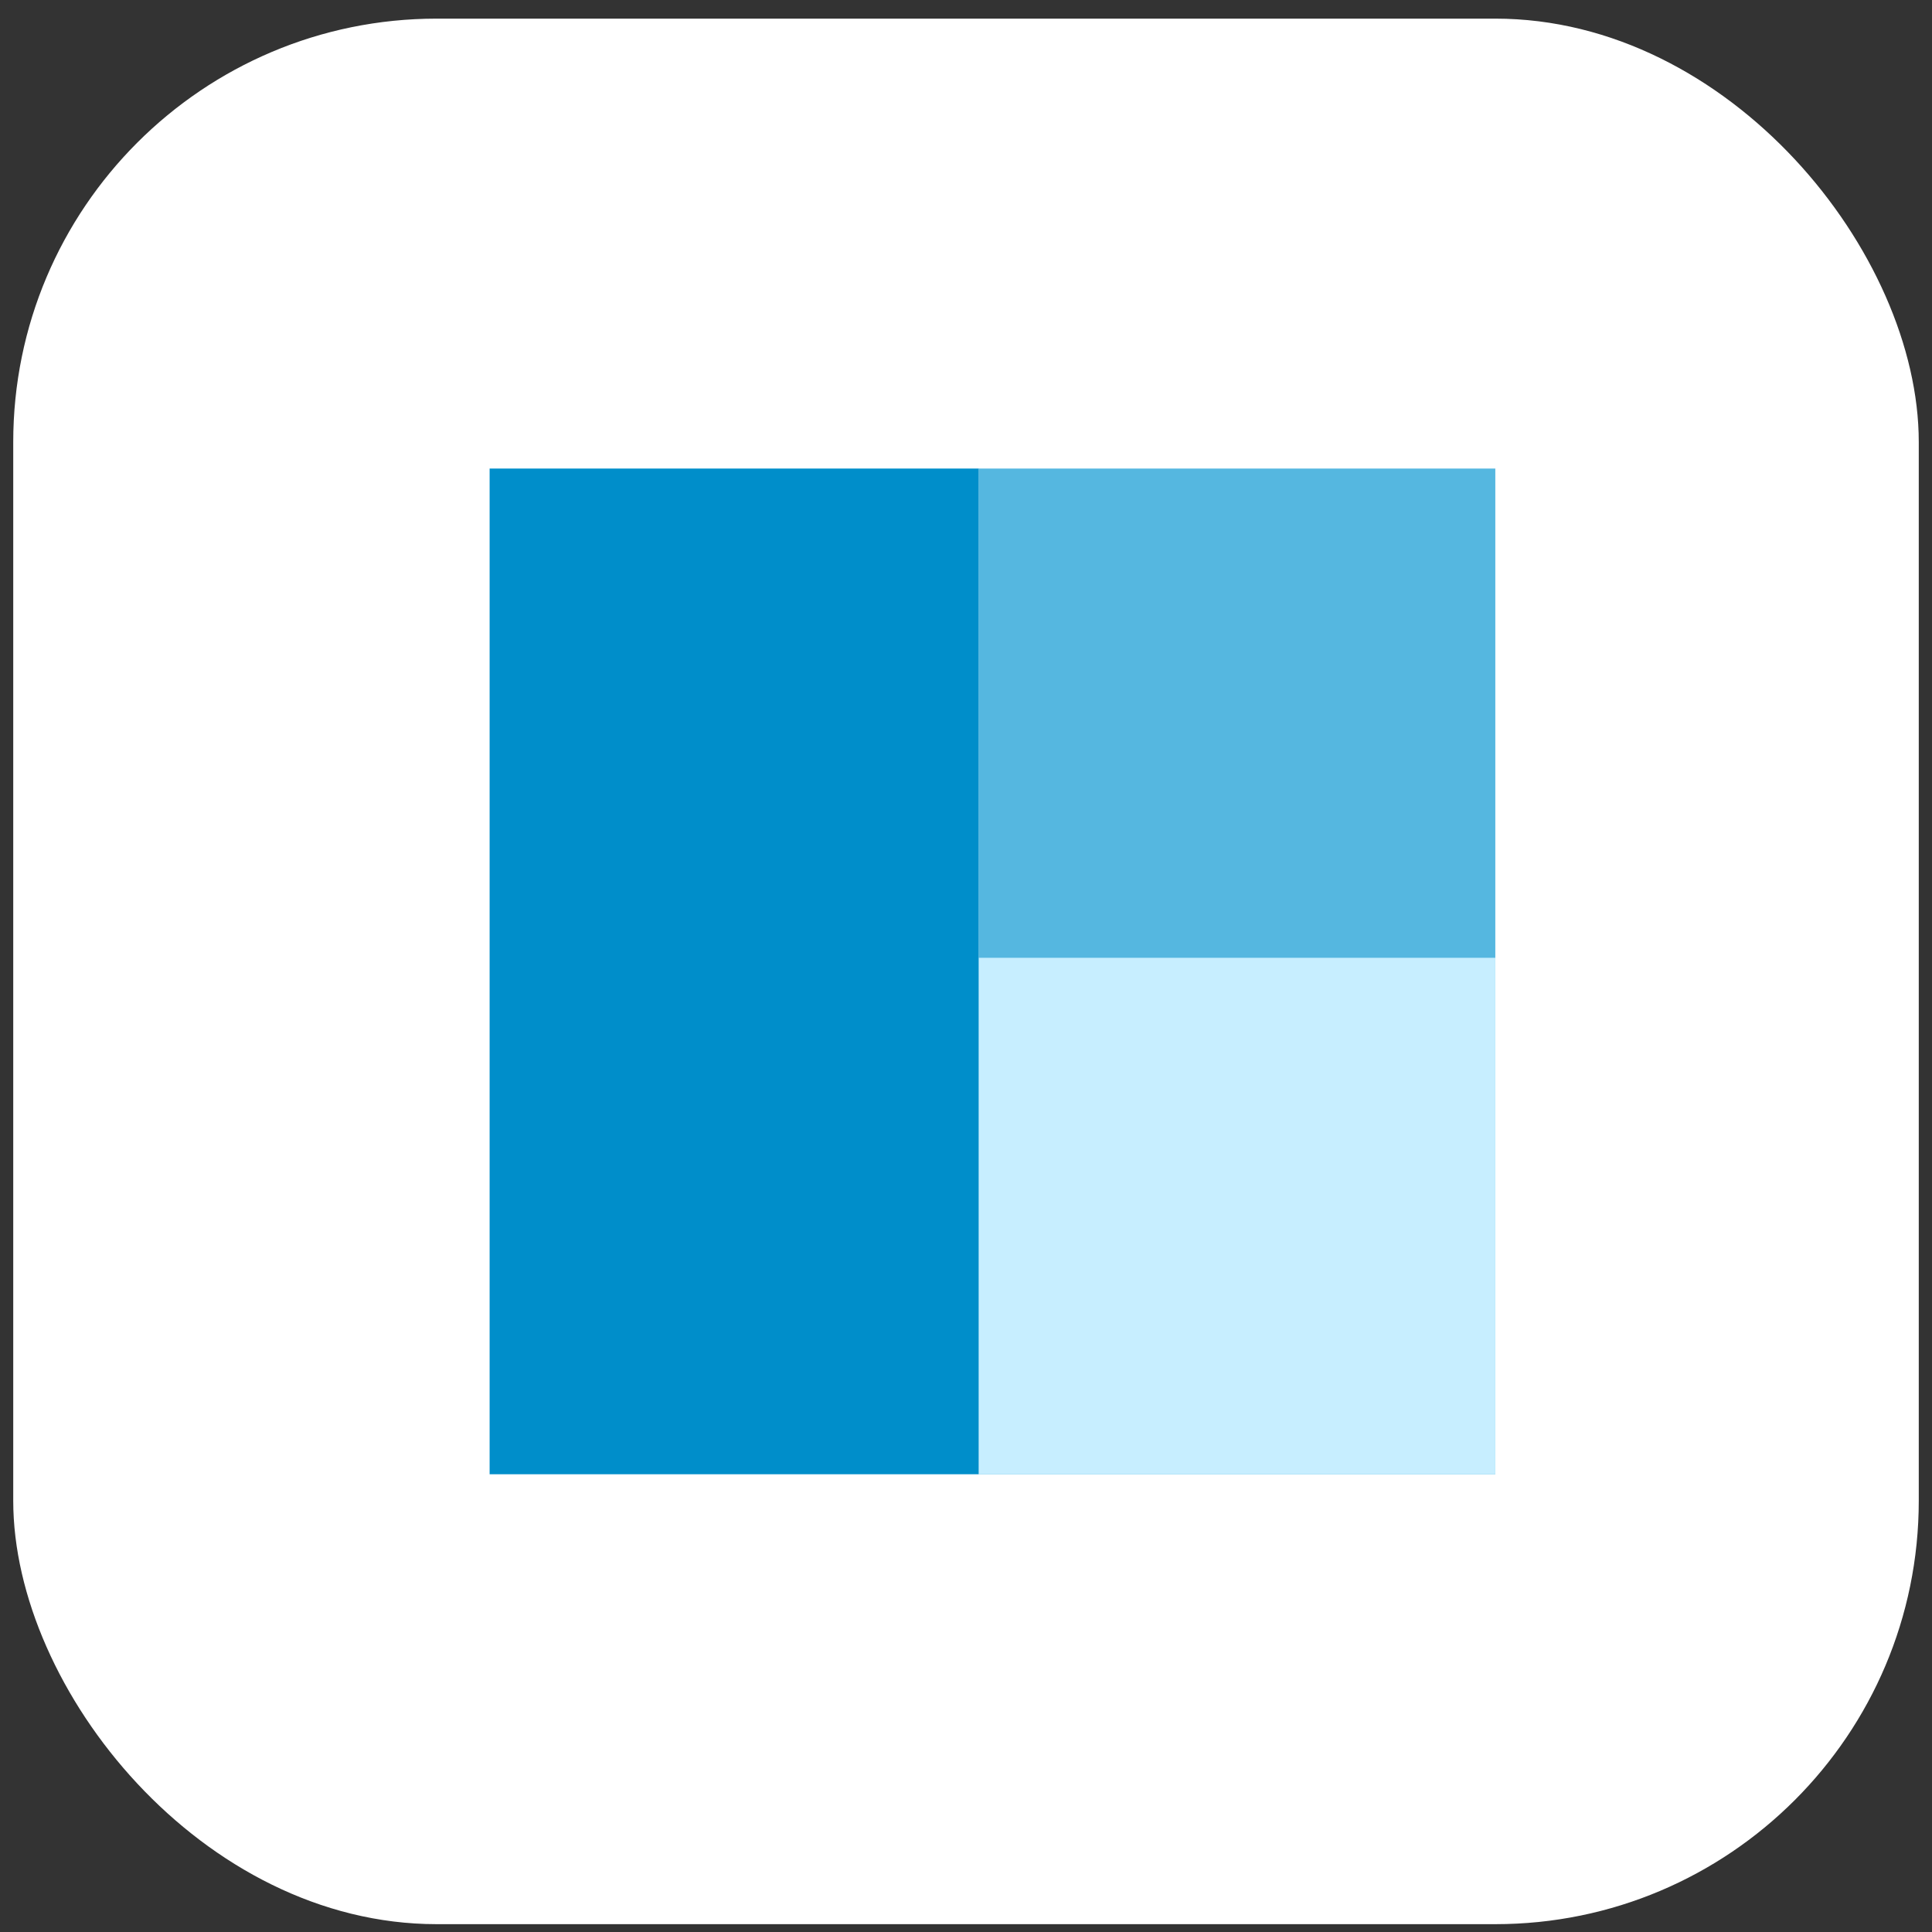
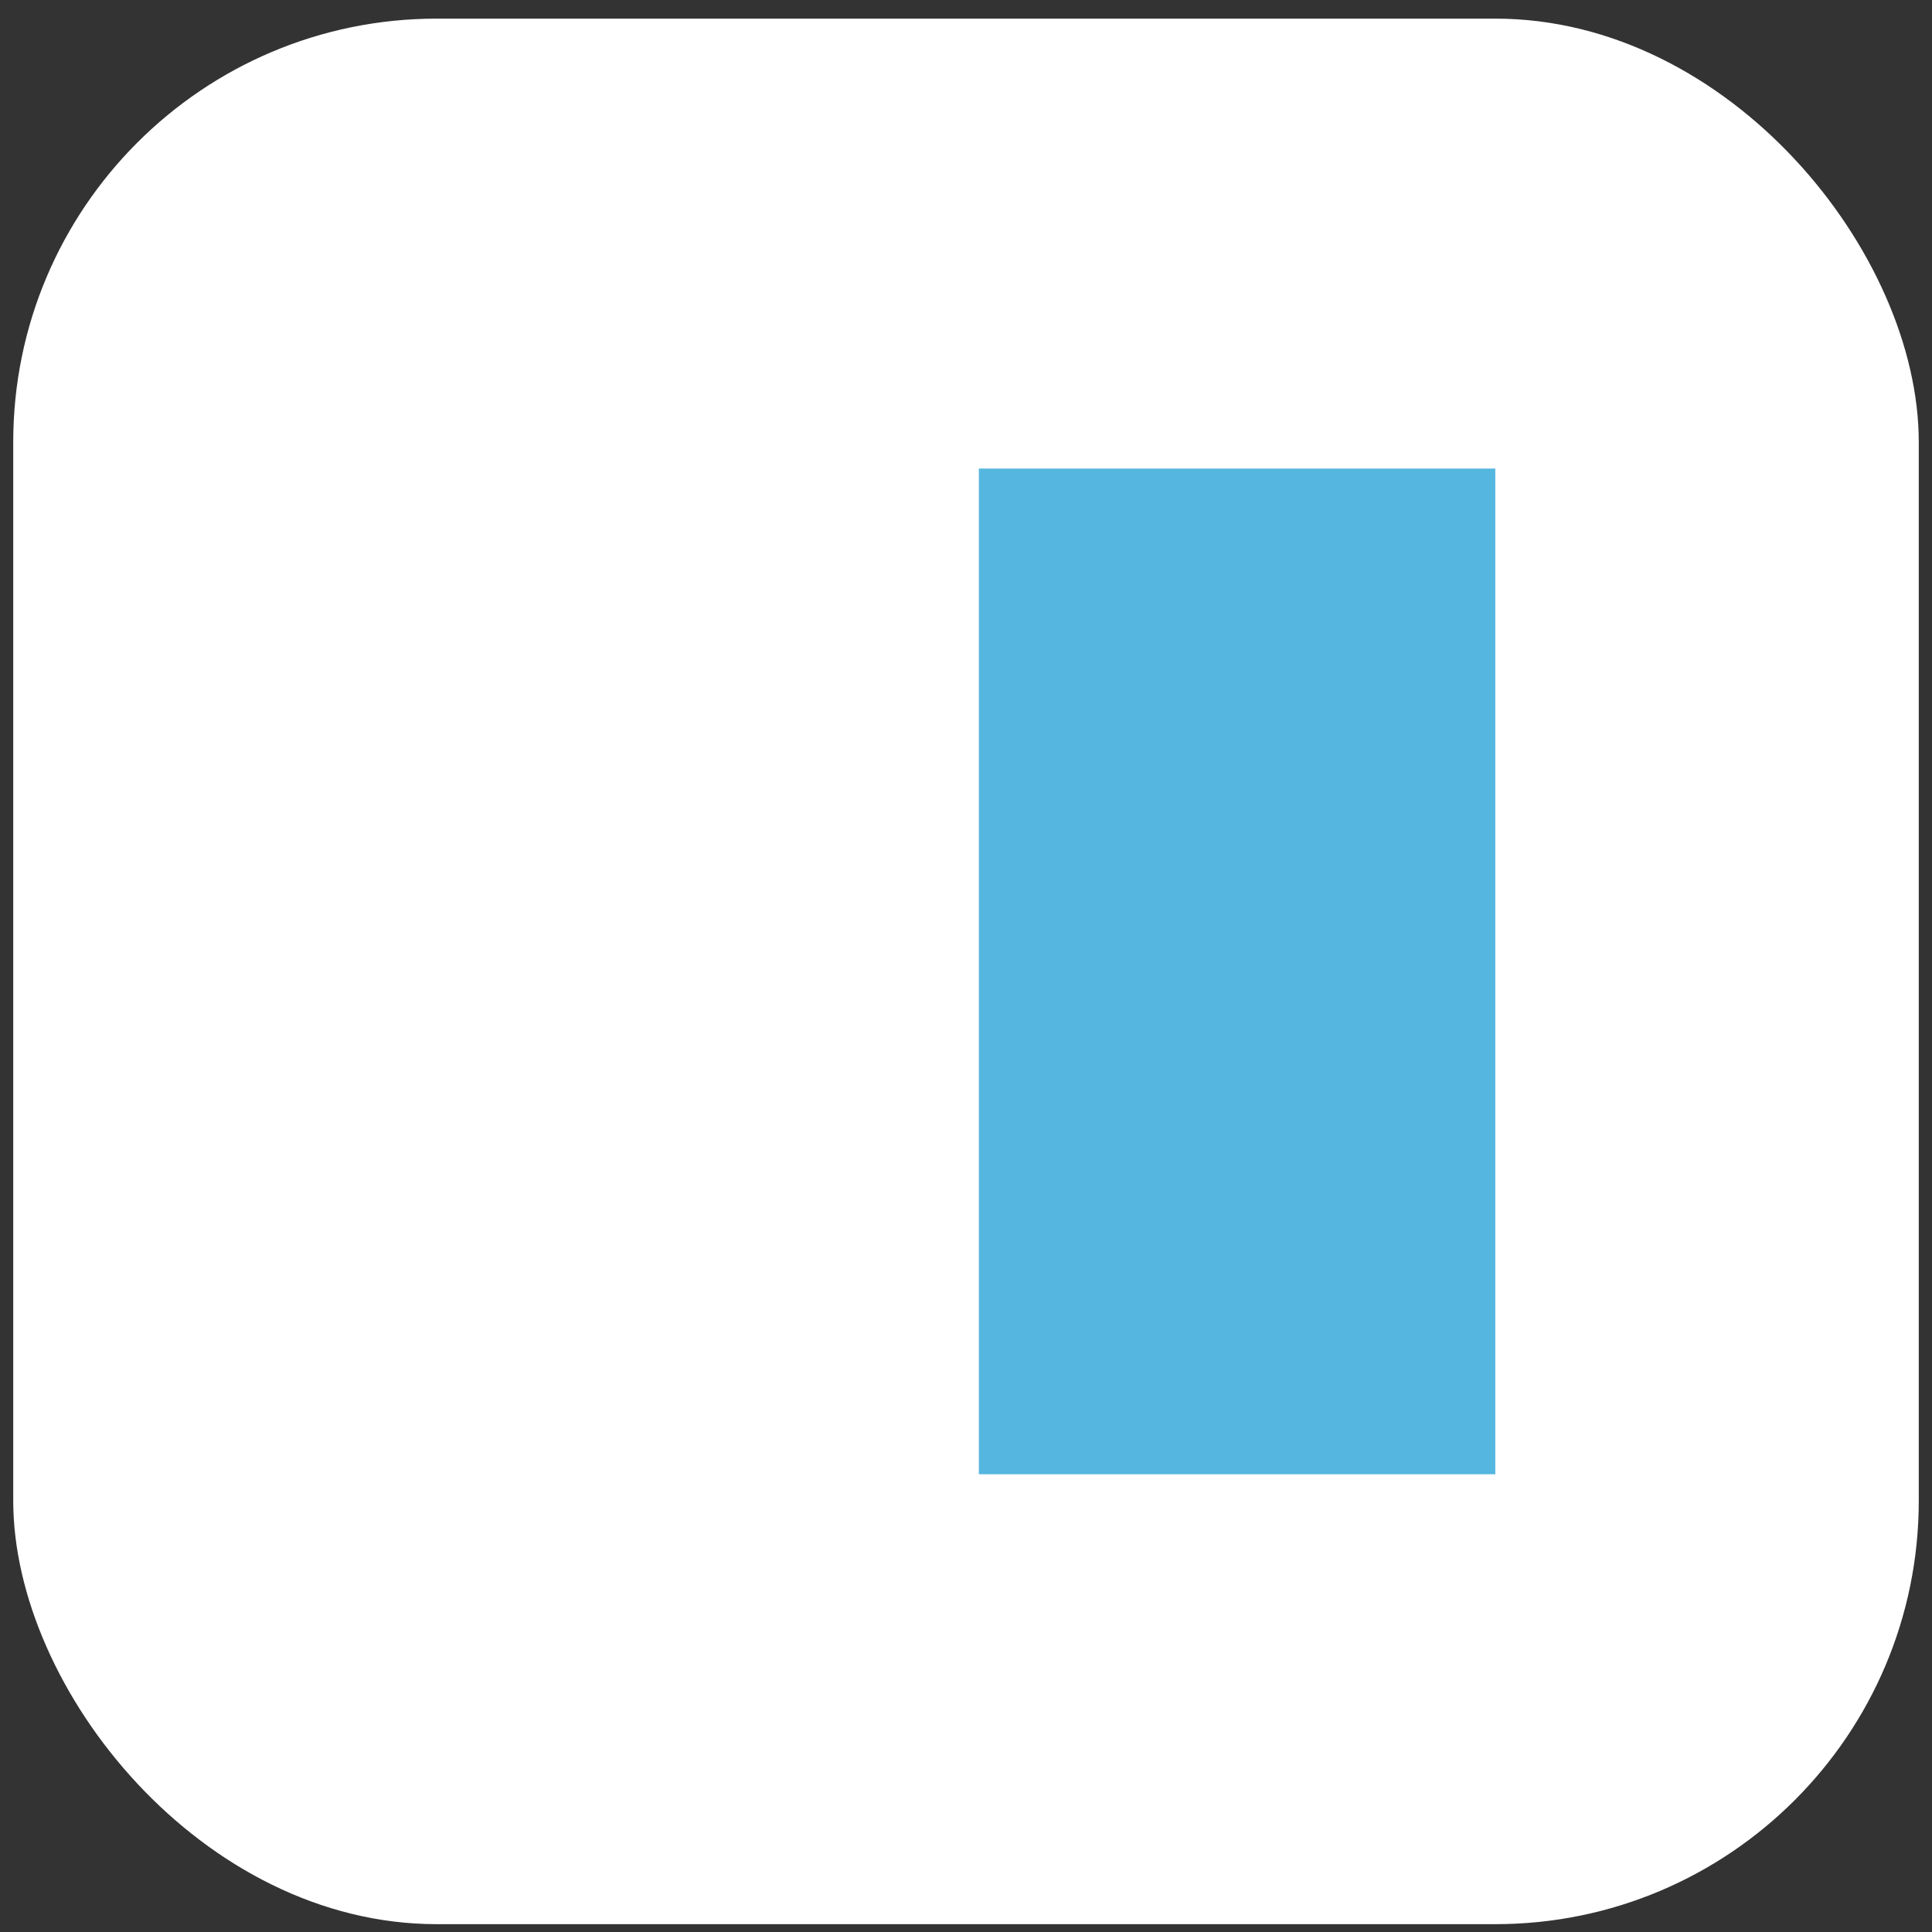
<svg xmlns="http://www.w3.org/2000/svg" width="73" height="73" viewBox="0 0 73 73" fill="none">
  <rect x="0" y="0" width="73" height="73" fill="#333333" stroke="none" />
  <rect x="0.5" y="0.704" width="72" height="72" rx="16" fill="white" />
-   <rect x="18.5" y="17.704" width="18.486" height="38" fill="#008ECA" />
  <rect x="36.986" y="17.704" width="19.514" height="38" fill="#55B7E0" />
-   <rect x="36.986" y="36.19" width="19.514" height="19.514" fill="#C7EEFF" />
</svg>